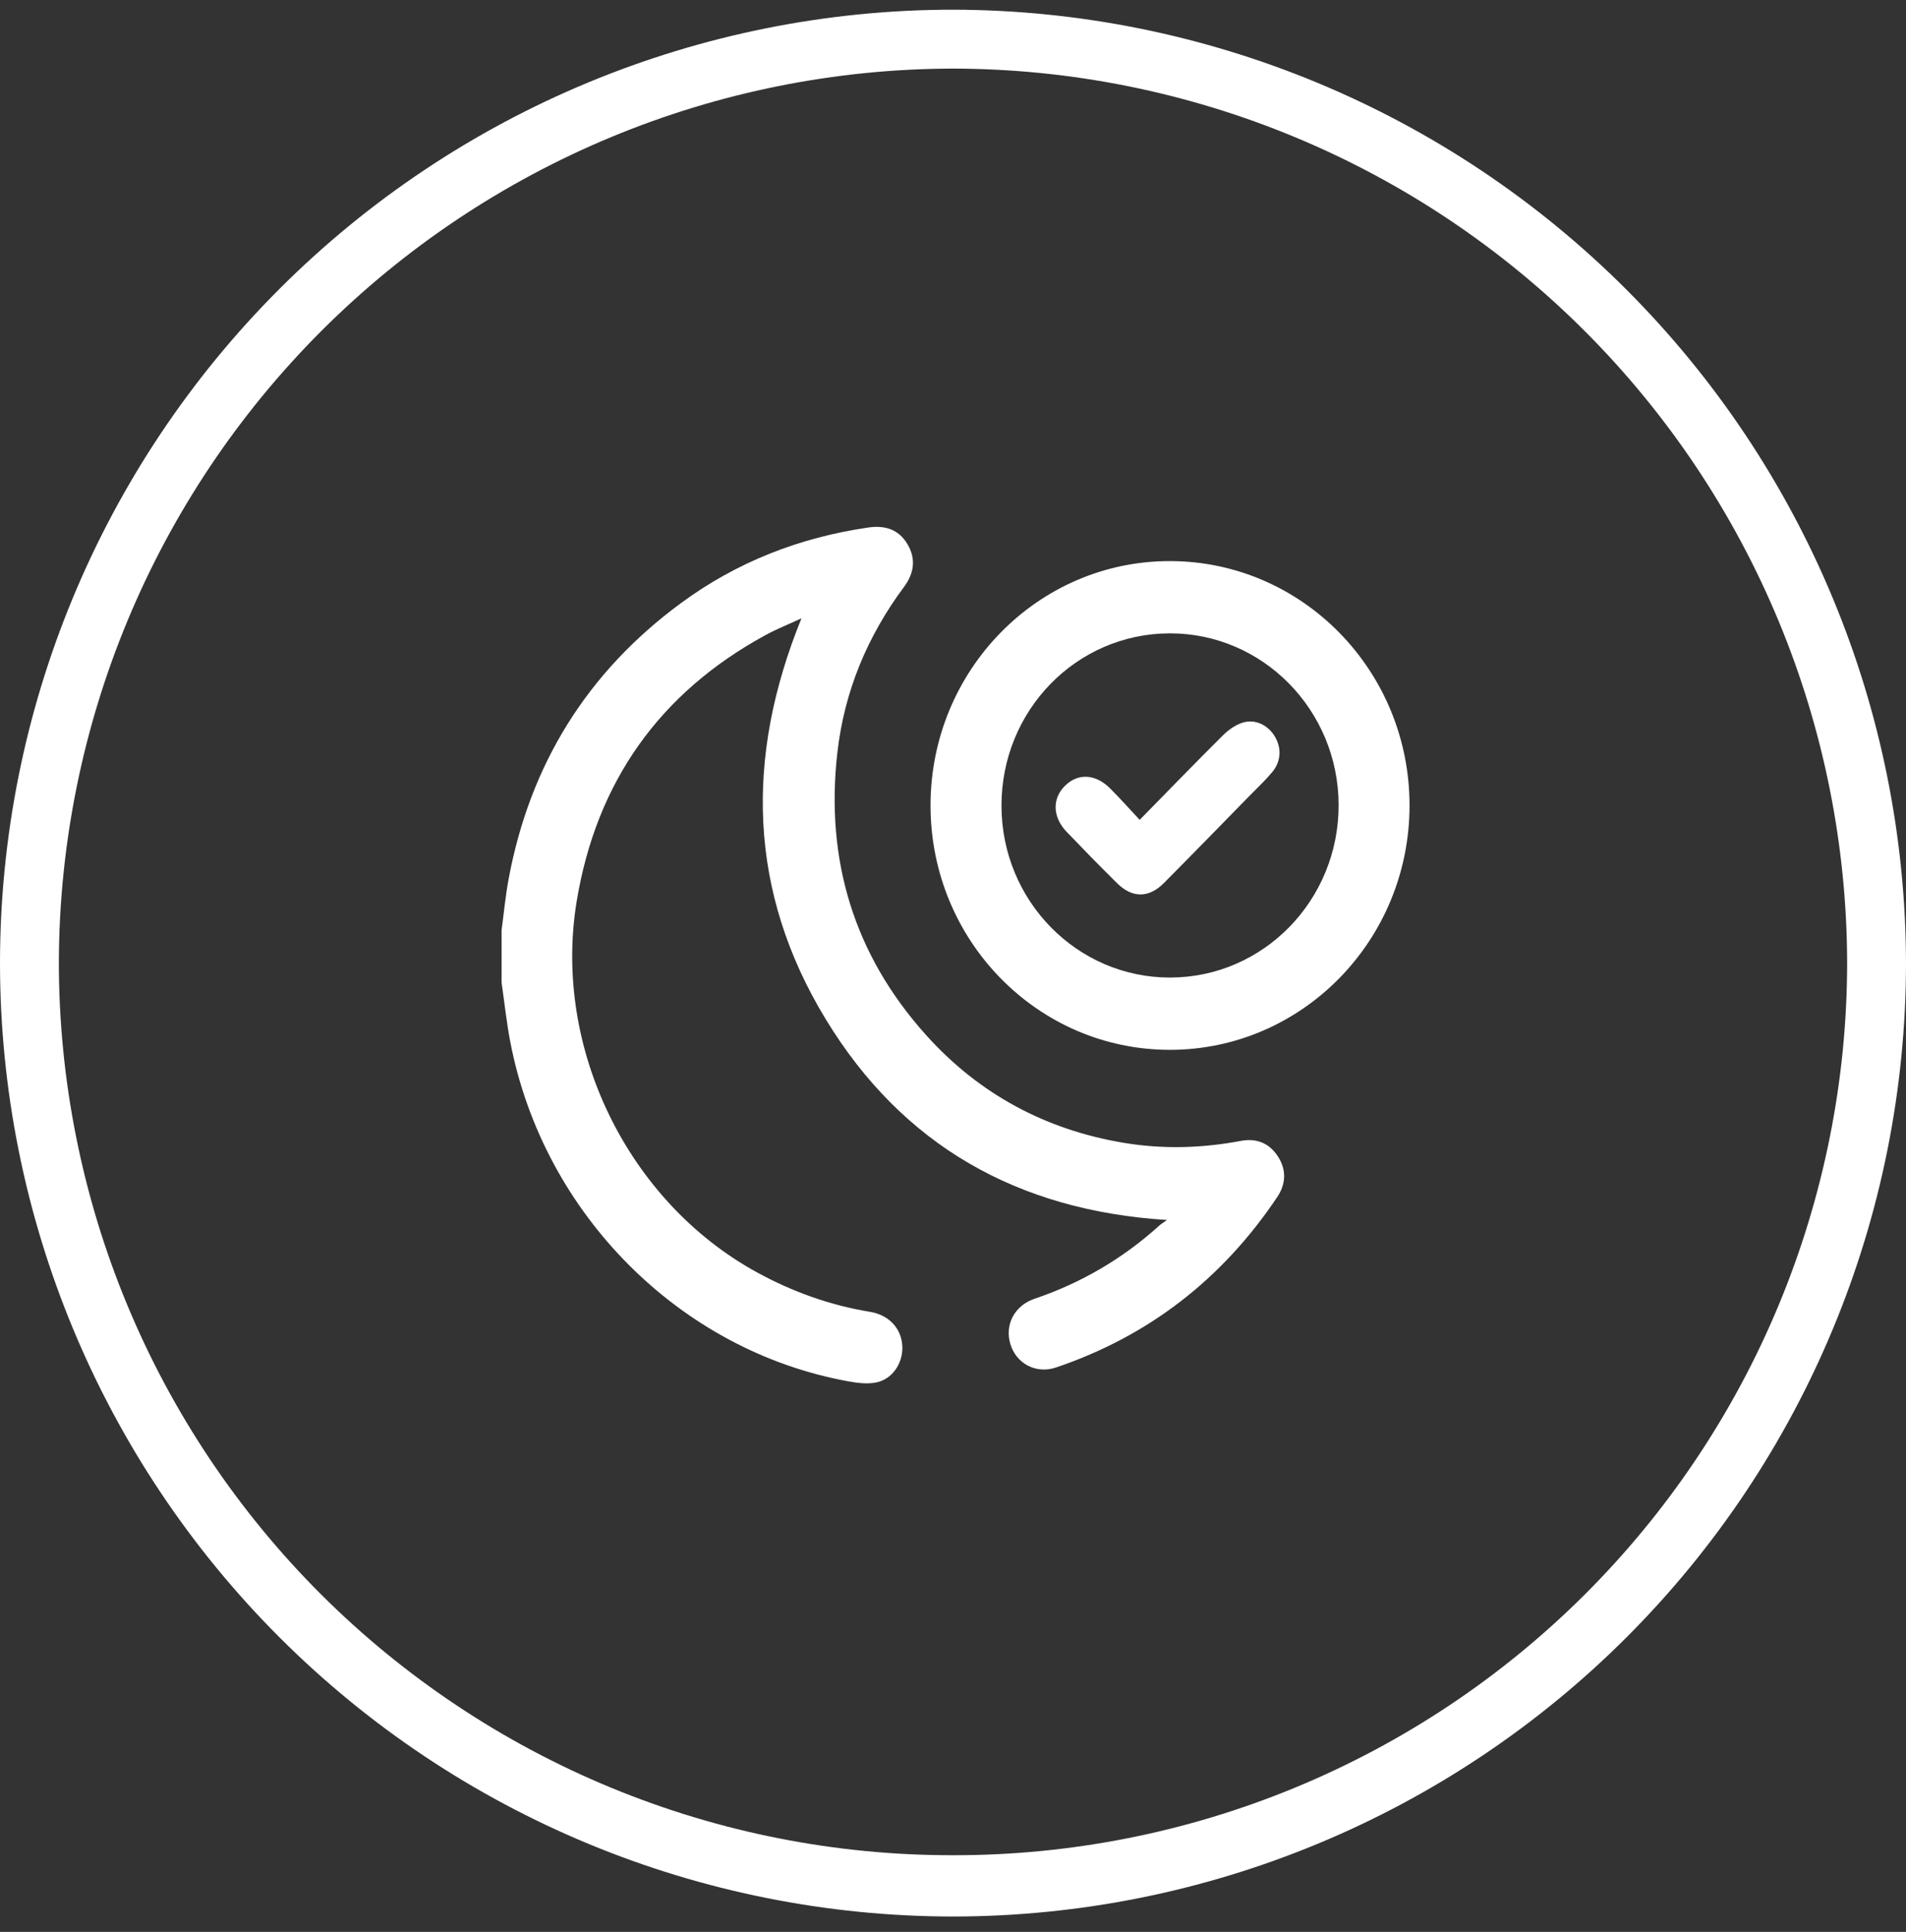
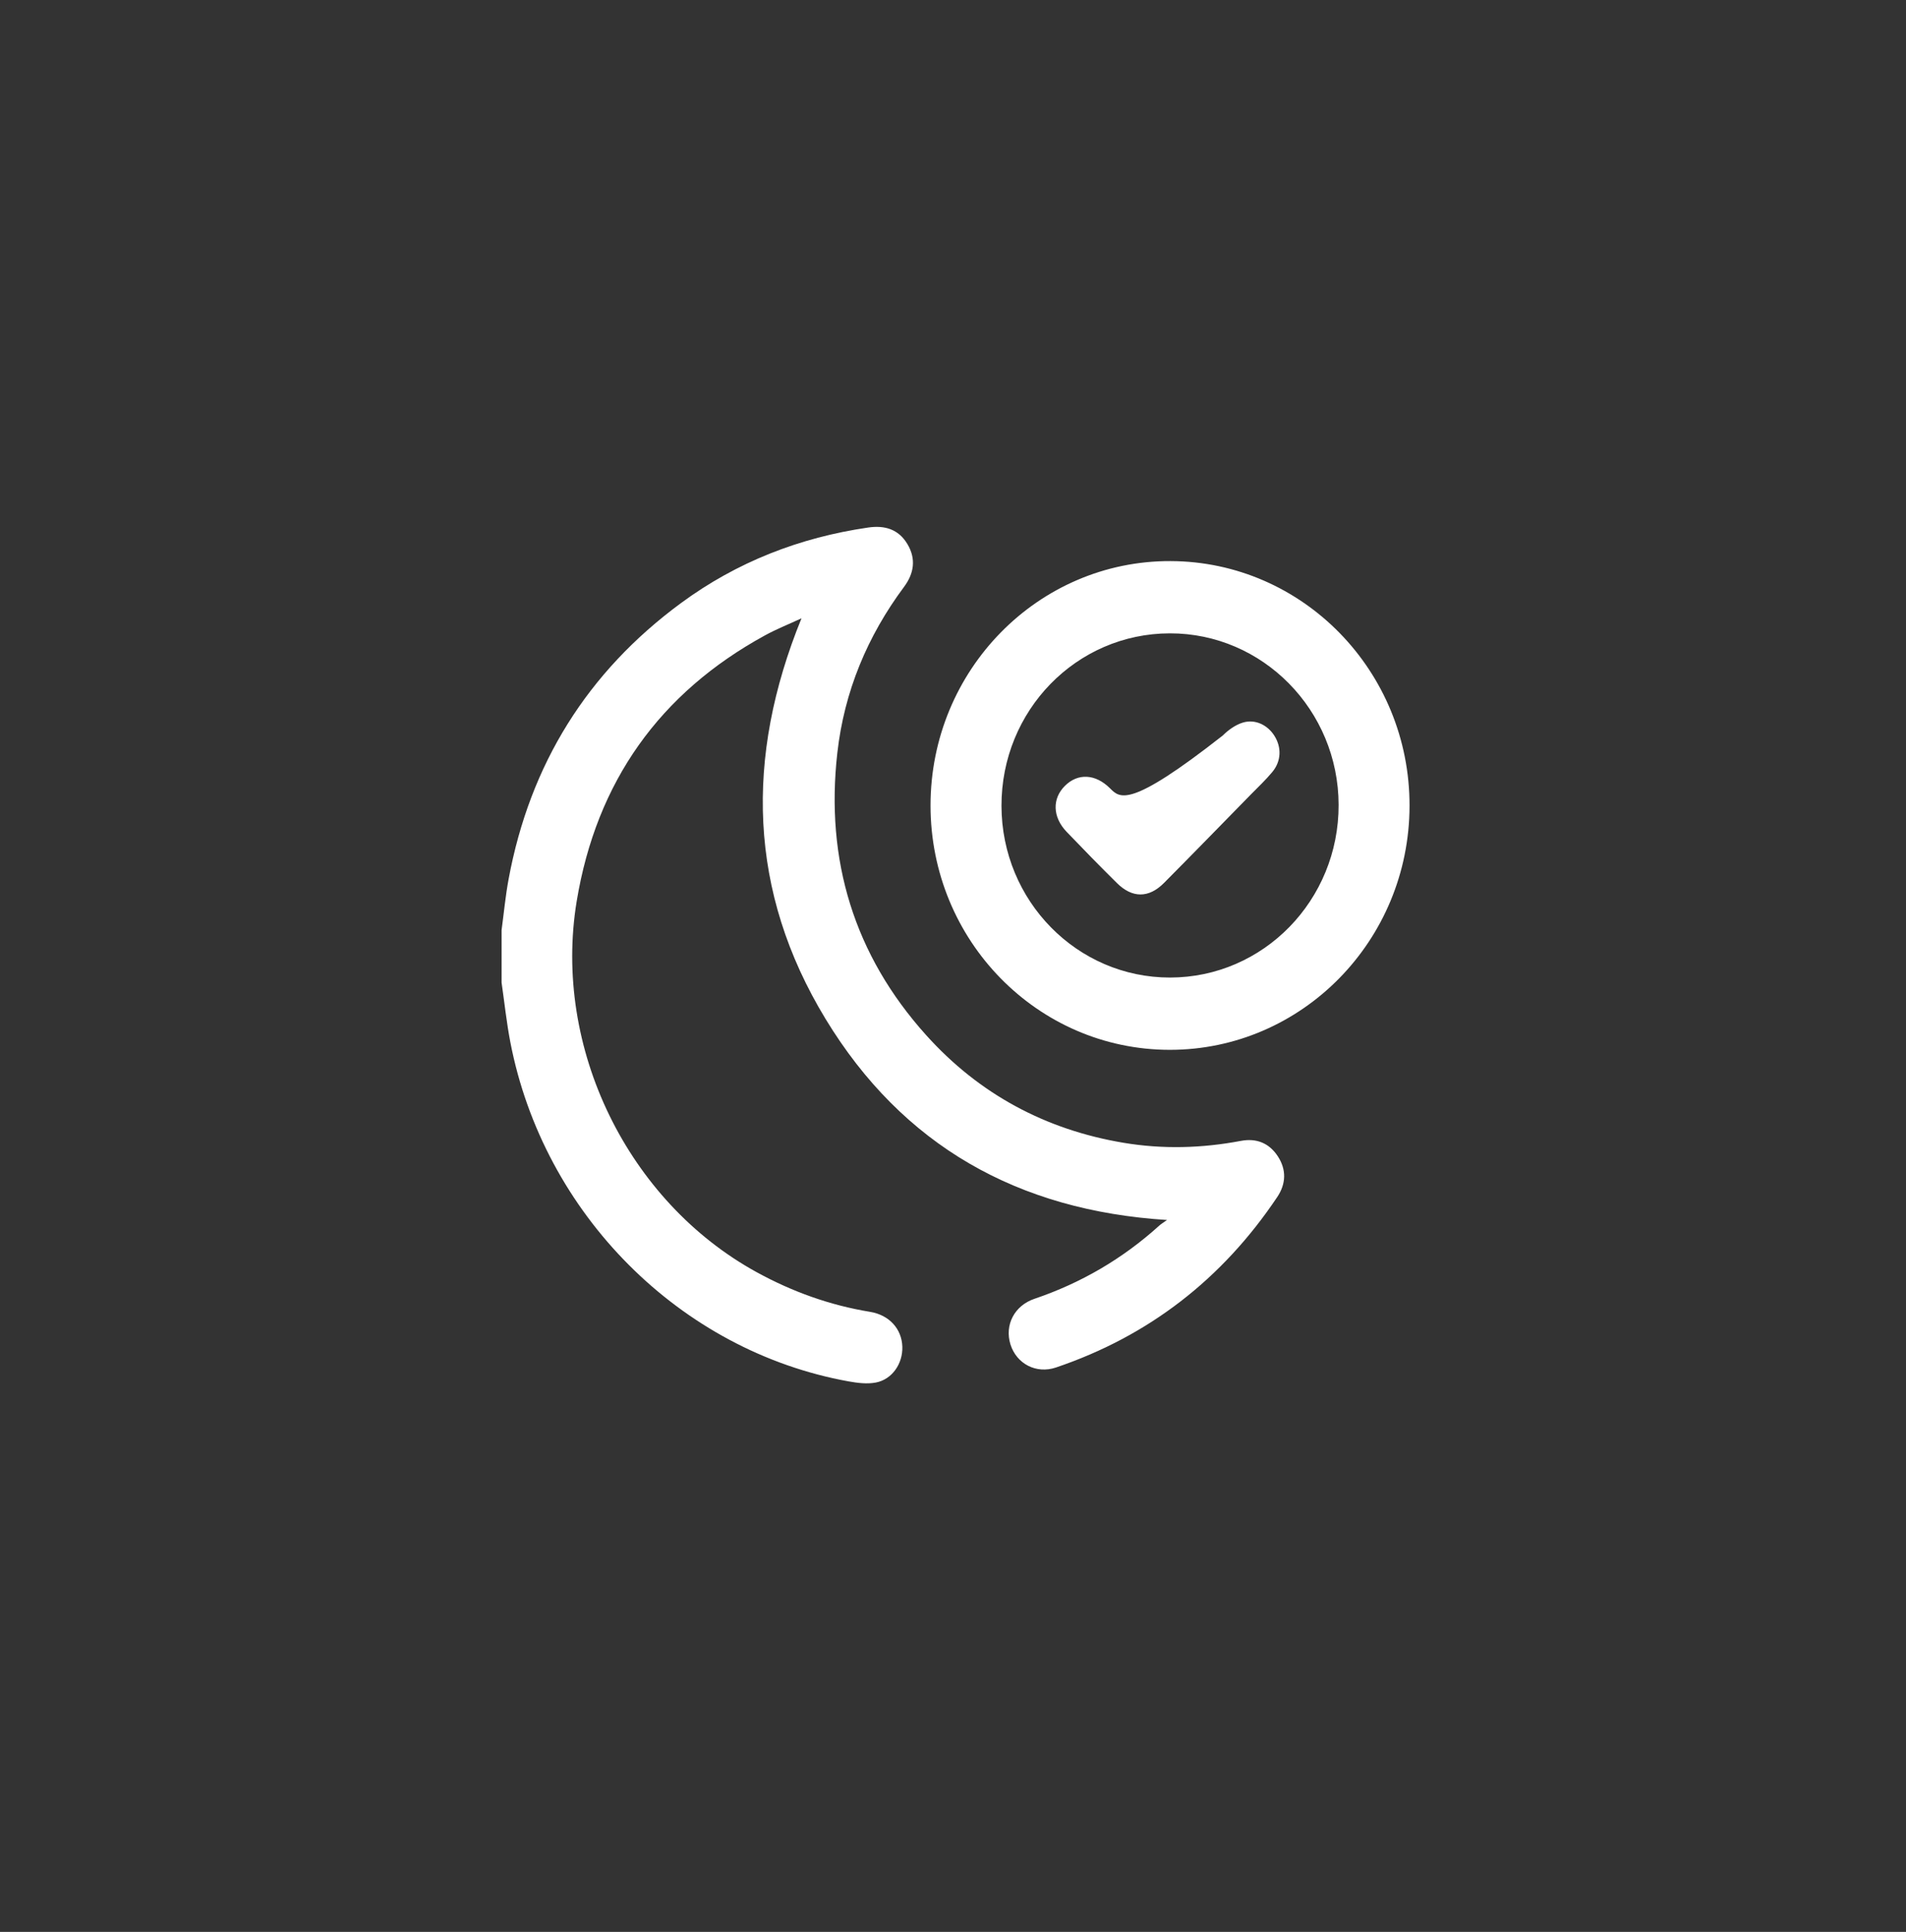
<svg xmlns="http://www.w3.org/2000/svg" width="76" height="77" viewBox="0 0 76 77" fill="none">
  <rect x="0" y="0" width="76" height="77" fill="#333333" stroke="none" />
-   <path d="M38 0.386C27.923 0.391 18.261 4.397 11.136 11.522C4.01 18.647 0.005 28.31 0 38.386C0.005 48.463 4.01 58.125 11.136 65.251C18.261 72.376 27.923 76.381 38 76.386C48.077 76.381 57.739 72.376 64.864 65.251C71.99 58.125 75.995 48.463 76 38.386C75.98 28.314 71.97 18.661 64.848 11.539C57.726 4.417 48.072 0.407 38 0.386V0.386ZM38 73.943C33.321 73.95 28.686 73.035 24.361 71.25C20.035 69.464 16.105 66.844 12.793 63.538C9.482 60.232 6.855 56.305 5.062 51.983C3.27 47.66 2.347 43.027 2.347 38.348C2.375 28.904 6.142 19.856 12.823 13.182C19.504 6.508 28.556 2.751 38 2.734C47.45 2.751 56.508 6.513 63.191 13.196C69.873 19.878 73.635 28.936 73.653 38.386C73.648 43.062 72.721 47.691 70.927 52.009C69.132 56.327 66.504 60.249 63.193 63.551C59.882 66.853 55.953 69.47 51.63 71.253C47.308 73.037 42.676 73.95 38 73.943Z" fill="white" />
-   <path d="M50.952 46.086C51.3 46.618 51.282 47.182 50.93 47.708C48.738 50.981 45.8 53.255 42.106 54.504C41.319 54.77 40.536 54.36 40.292 53.587C40.049 52.811 40.447 52.038 41.246 51.767C43.104 51.138 44.767 50.169 46.23 48.844C46.298 48.782 46.379 48.736 46.534 48.625C40.596 48.25 35.992 45.669 32.918 40.611C29.839 35.543 29.699 30.188 31.959 24.644C31.442 24.884 30.955 25.076 30.498 25.327C26.311 27.617 23.783 31.151 22.995 35.92C22.032 41.767 25.035 47.888 30.171 50.705C31.594 51.485 33.092 52.023 34.689 52.285C35.459 52.411 35.957 52.964 35.98 53.676C36.001 54.35 35.574 54.98 34.921 55.104C34.575 55.17 34.194 55.121 33.84 55.058C27.124 53.85 21.673 48.389 20.349 41.537C20.198 40.751 20.114 39.953 20 39.161C20 38.464 20 37.769 20 37.072C20.091 36.398 20.154 35.719 20.278 35.051C21.129 30.451 23.429 26.78 27.148 24.041C29.384 22.394 31.894 21.421 34.623 21.025C35.273 20.931 35.826 21.088 36.182 21.685C36.536 22.277 36.447 22.854 36.046 23.393C34.585 25.357 33.664 27.56 33.388 30.006C32.903 34.285 34.059 38.062 36.922 41.249C39.046 43.614 41.699 45.029 44.802 45.548C46.362 45.809 47.923 45.766 49.478 45.472C50.099 45.355 50.606 45.557 50.952 46.086ZM56.204 32.121C56.194 37.493 51.912 41.846 46.642 41.843C41.371 41.84 37.104 37.482 37.104 32.104C37.104 26.71 41.396 22.344 46.677 22.363C51.95 22.382 56.215 26.75 56.204 32.121ZM53.376 32.08C53.367 28.302 50.352 25.239 46.647 25.243C42.92 25.248 39.924 28.319 39.933 32.125C39.943 35.908 42.949 38.966 46.657 38.962C50.379 38.958 53.384 35.88 53.376 32.08ZM49.547 28.803C49.257 28.894 48.976 29.097 48.755 29.316C47.658 30.406 46.582 31.518 45.444 32.677C45.032 32.236 44.658 31.816 44.262 31.421C43.679 30.839 42.978 30.809 42.463 31.321C41.949 31.832 41.967 32.564 42.53 33.153C43.191 33.843 43.858 34.525 44.537 35.196C45.148 35.802 45.806 35.802 46.412 35.193C47.578 34.02 48.731 32.835 49.888 31.654C50.175 31.362 50.475 31.081 50.735 30.766C51.091 30.335 51.106 29.788 50.817 29.328C50.544 28.894 50.045 28.647 49.547 28.803Z" fill="white" />
+   <path d="M50.952 46.086C51.3 46.618 51.282 47.182 50.93 47.708C48.738 50.981 45.8 53.255 42.106 54.504C41.319 54.77 40.536 54.36 40.292 53.587C40.049 52.811 40.447 52.038 41.246 51.767C43.104 51.138 44.767 50.169 46.23 48.844C46.298 48.782 46.379 48.736 46.534 48.625C40.596 48.25 35.992 45.669 32.918 40.611C29.839 35.543 29.699 30.188 31.959 24.644C31.442 24.884 30.955 25.076 30.498 25.327C26.311 27.617 23.783 31.151 22.995 35.92C22.032 41.767 25.035 47.888 30.171 50.705C31.594 51.485 33.092 52.023 34.689 52.285C35.459 52.411 35.957 52.964 35.98 53.676C36.001 54.35 35.574 54.98 34.921 55.104C34.575 55.17 34.194 55.121 33.84 55.058C27.124 53.85 21.673 48.389 20.349 41.537C20.198 40.751 20.114 39.953 20 39.161C20 38.464 20 37.769 20 37.072C20.091 36.398 20.154 35.719 20.278 35.051C21.129 30.451 23.429 26.78 27.148 24.041C29.384 22.394 31.894 21.421 34.623 21.025C35.273 20.931 35.826 21.088 36.182 21.685C36.536 22.277 36.447 22.854 36.046 23.393C34.585 25.357 33.664 27.56 33.388 30.006C32.903 34.285 34.059 38.062 36.922 41.249C39.046 43.614 41.699 45.029 44.802 45.548C46.362 45.809 47.923 45.766 49.478 45.472C50.099 45.355 50.606 45.557 50.952 46.086ZM56.204 32.121C56.194 37.493 51.912 41.846 46.642 41.843C41.371 41.84 37.104 37.482 37.104 32.104C37.104 26.71 41.396 22.344 46.677 22.363C51.95 22.382 56.215 26.75 56.204 32.121ZM53.376 32.08C53.367 28.302 50.352 25.239 46.647 25.243C42.92 25.248 39.924 28.319 39.933 32.125C39.943 35.908 42.949 38.966 46.657 38.962C50.379 38.958 53.384 35.88 53.376 32.08ZM49.547 28.803C49.257 28.894 48.976 29.097 48.755 29.316C45.032 32.236 44.658 31.816 44.262 31.421C43.679 30.839 42.978 30.809 42.463 31.321C41.949 31.832 41.967 32.564 42.53 33.153C43.191 33.843 43.858 34.525 44.537 35.196C45.148 35.802 45.806 35.802 46.412 35.193C47.578 34.02 48.731 32.835 49.888 31.654C50.175 31.362 50.475 31.081 50.735 30.766C51.091 30.335 51.106 29.788 50.817 29.328C50.544 28.894 50.045 28.647 49.547 28.803Z" fill="white" />
</svg>